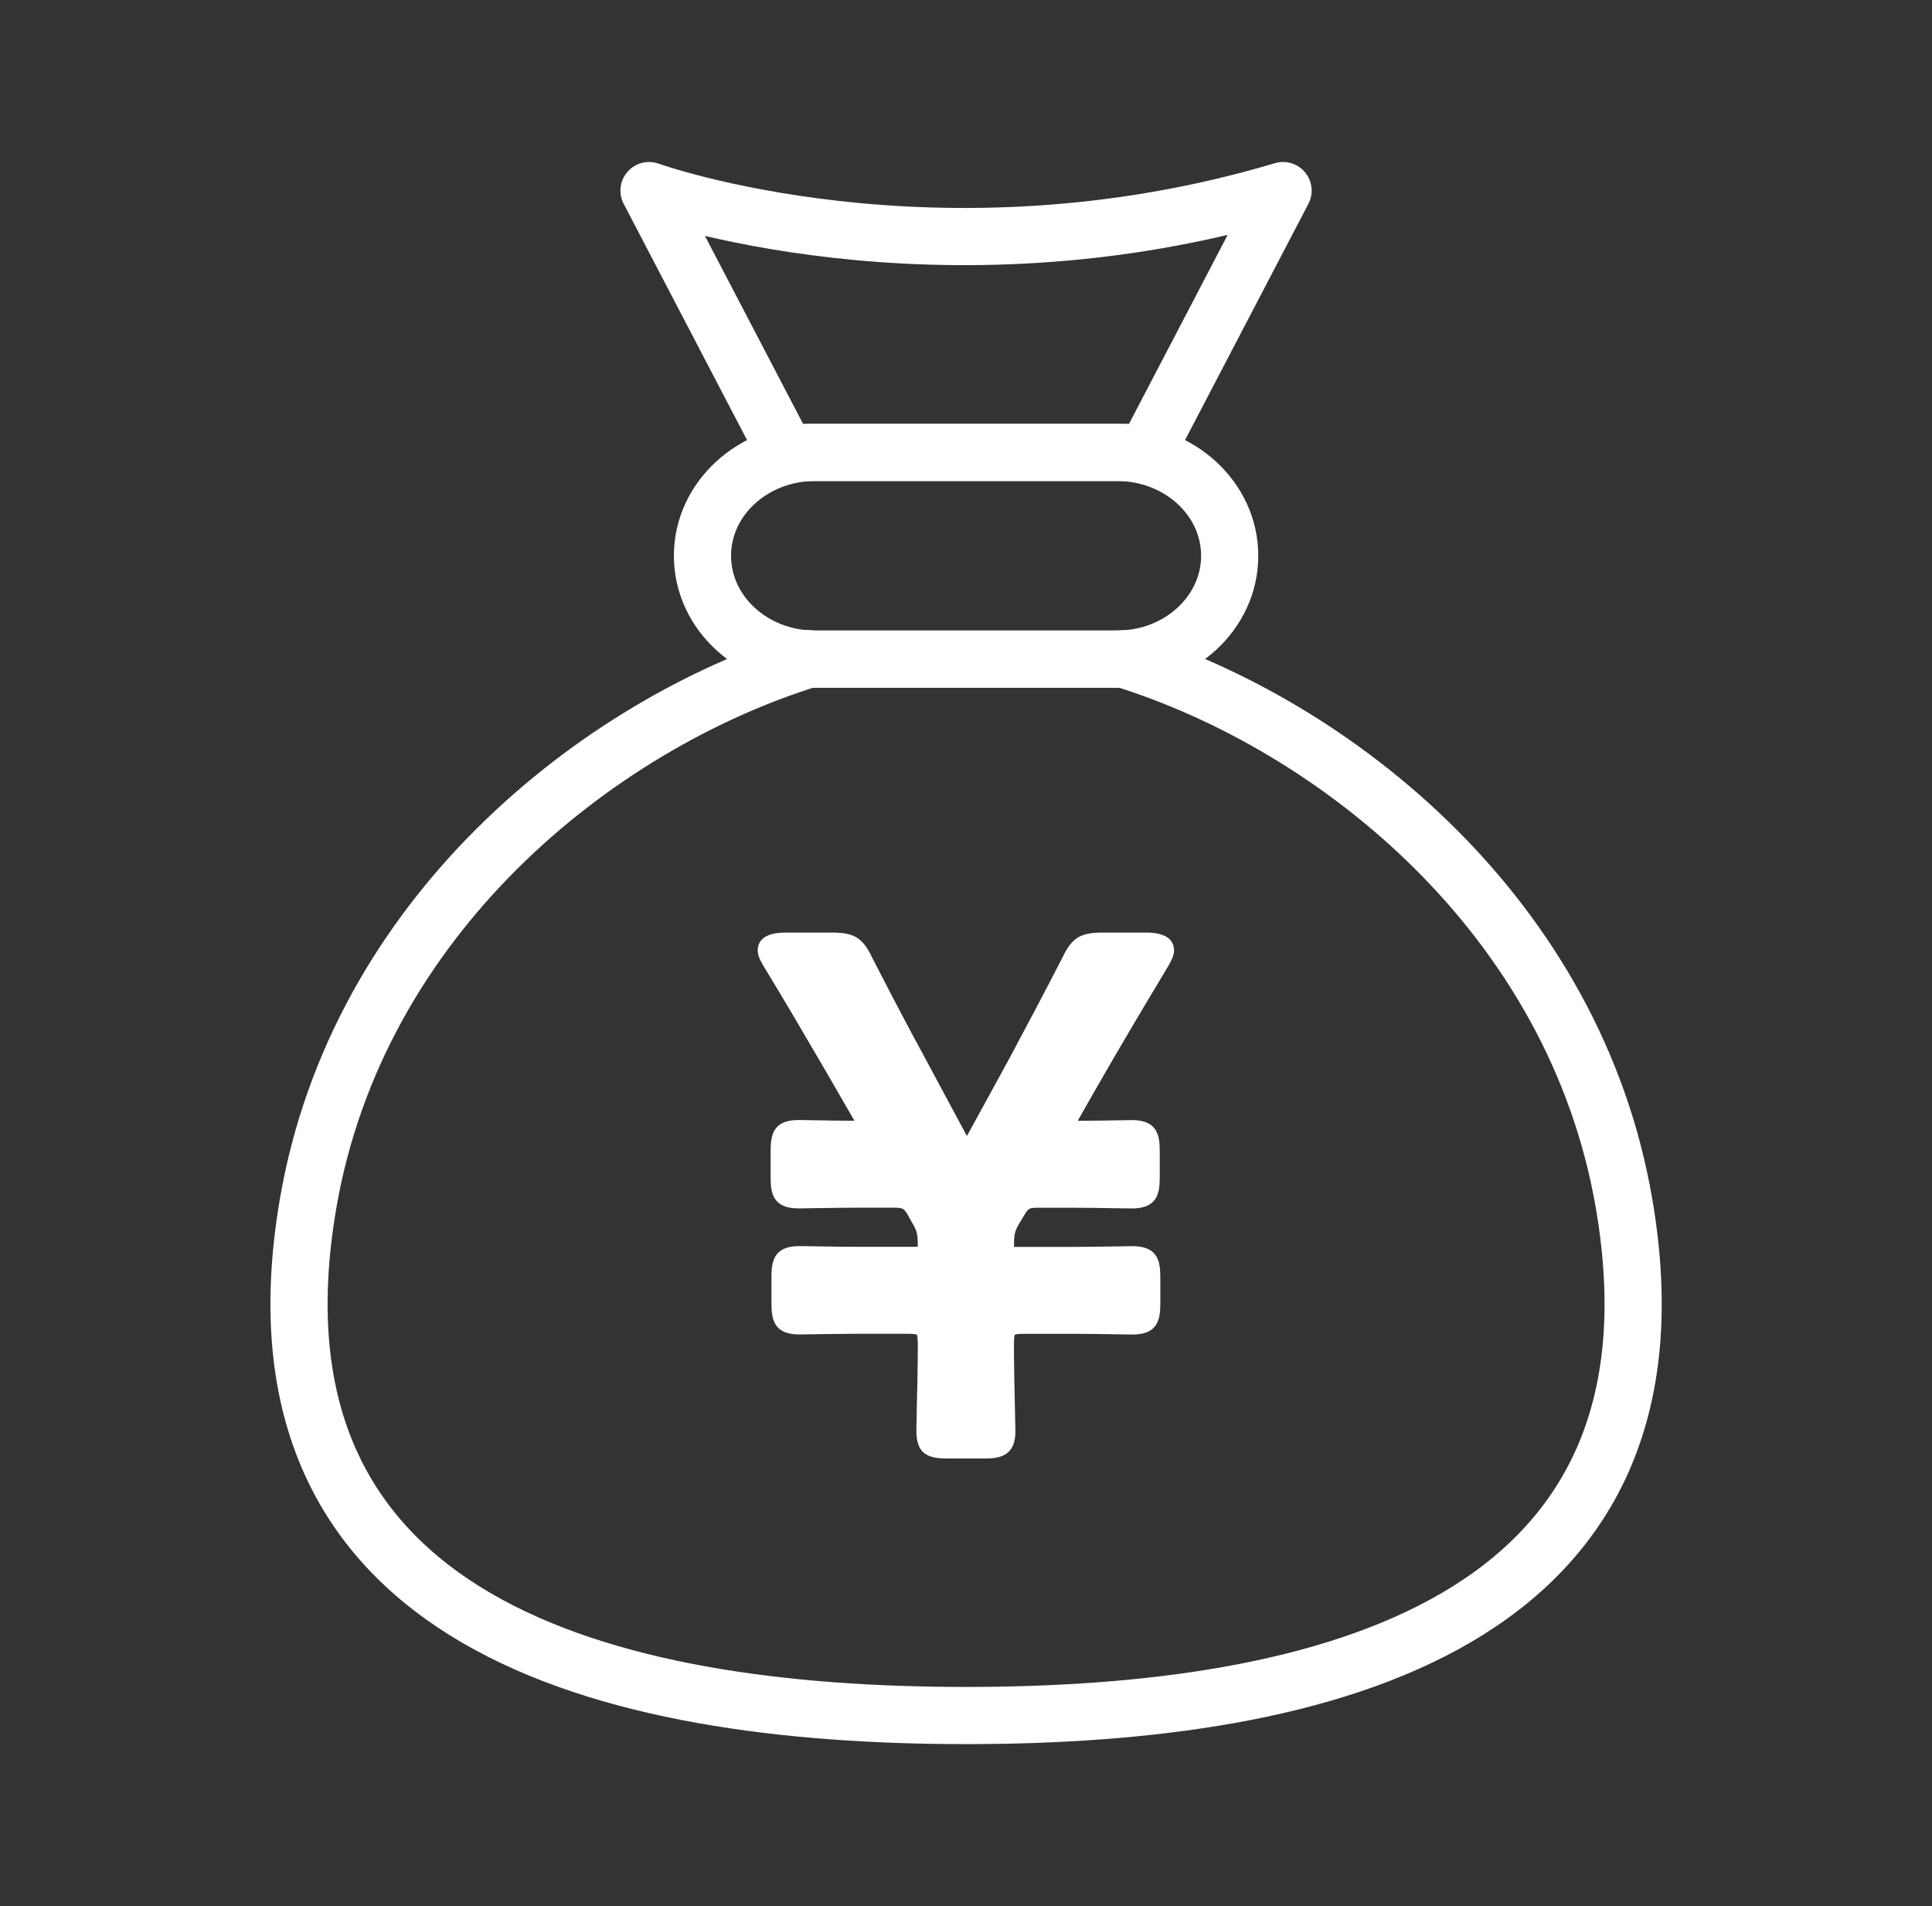
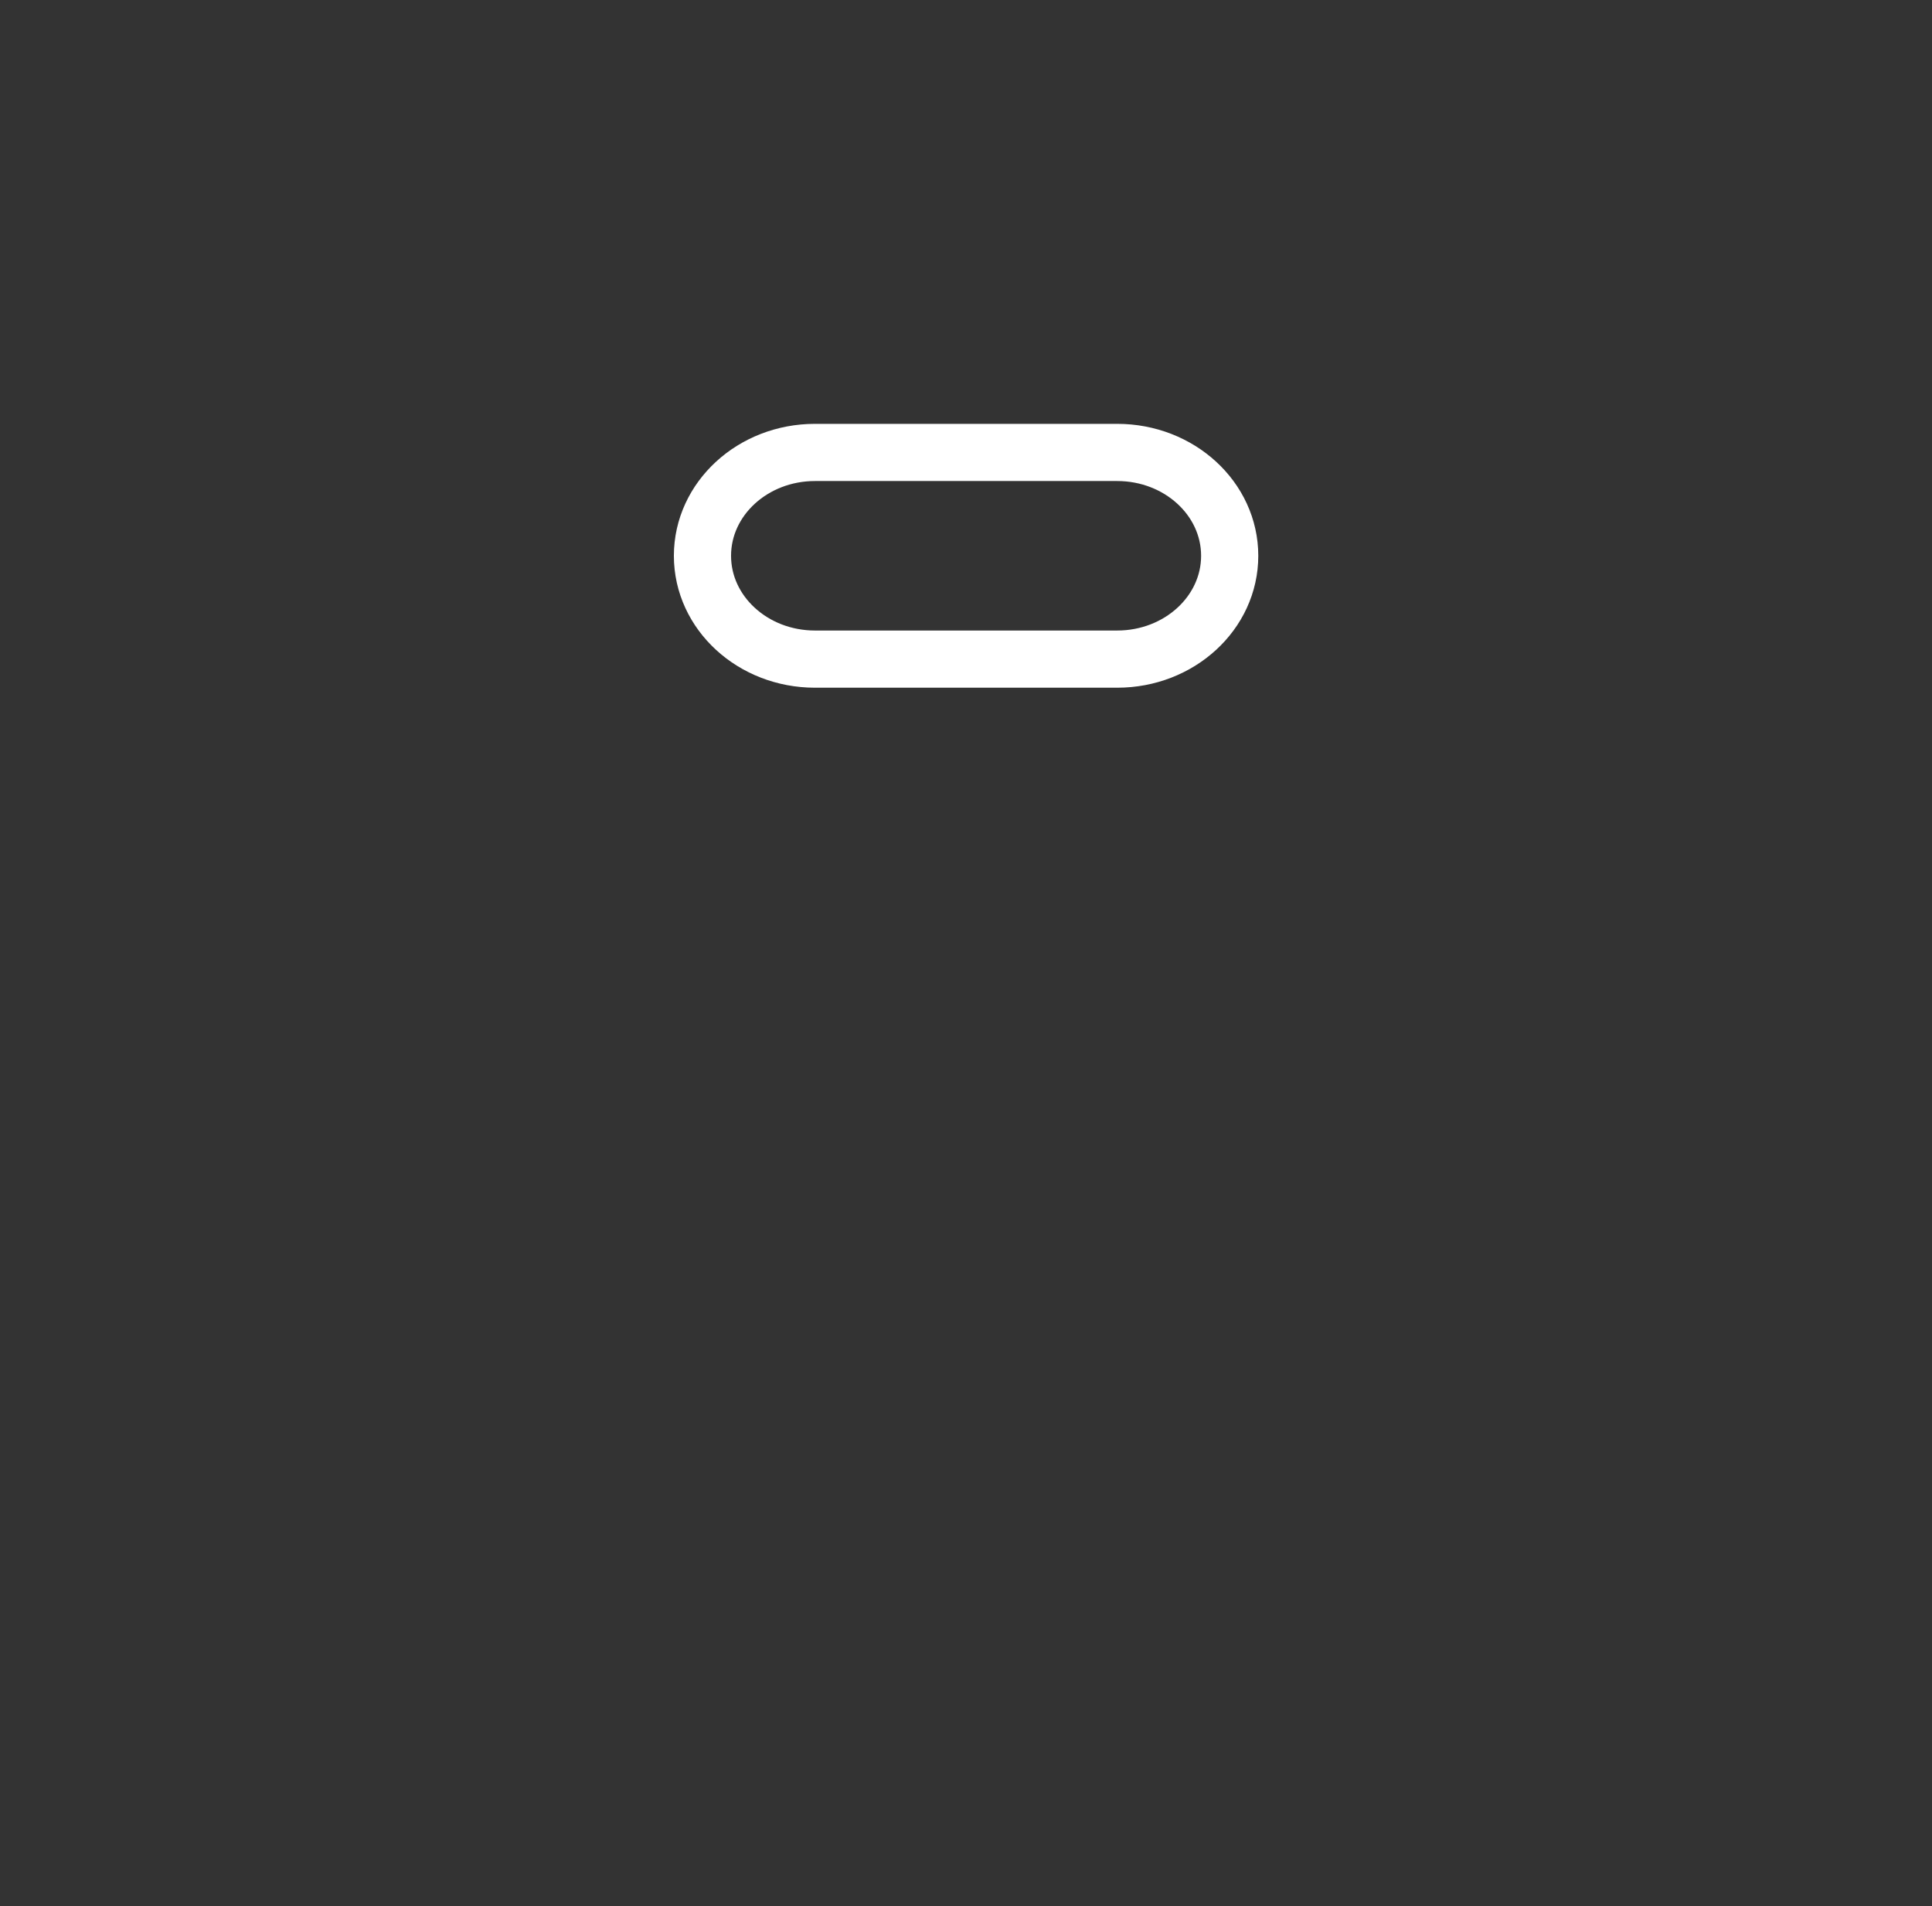
<svg xmlns="http://www.w3.org/2000/svg" width="74" height="73" viewBox="0 0 74 73" fill="none">
  <rect x="0" y="0" width="74" height="73" fill="#333333" stroke="none" />
-   <path d="M62.206 46.097C60.322 35.109 51.187 27.775 43 25.231C42.931 25.234 42.863 25.242 42.792 25.242H31.217C31.146 25.242 31.078 25.237 31.009 25.231C22.82 27.775 13.684 35.111 11.8 46.097C9.035 62.228 23.293 65.699 37.003 65.699C50.714 65.699 64.971 62.228 62.206 46.097Z" stroke="#ffffff" stroke-width="2.19" stroke-miterlimit="10" />
  <path d="M42.791 25.242H31.216C28.837 25.242 26.906 23.471 26.906 21.285C26.906 19.098 28.837 17.327 31.216 17.327H42.791C45.169 17.327 47.1 19.098 47.1 21.285C47.1 23.471 45.169 25.242 42.791 25.242Z" stroke="#ffffff" stroke-width="2.19" stroke-miterlimit="10" />
-   <path d="M49.144 7.299L43.907 17.327H30.096L24.859 7.299C24.859 7.299 35.855 11.26 49.144 7.299Z" stroke="#ffffff" stroke-width="2.19" stroke-linecap="round" stroke-linejoin="round" />
-   <path d="M37.724 55.855H36.275C35.531 55.855 35.099 55.68 35.099 54.791C35.099 54.668 35.105 54.4 35.113 54.043C35.129 53.374 35.154 52.364 35.154 51.488C35.154 51.193 35.124 51.12 35.116 51.106C35.113 51.109 35.039 51.079 34.744 51.079H32.857C32.384 51.079 31.804 51.09 31.34 51.095C31.022 51.1 30.76 51.106 30.615 51.106C29.631 51.106 29.548 50.514 29.548 49.905V48.922C29.548 48.314 29.631 47.721 30.615 47.721C30.76 47.721 31.022 47.727 31.34 47.732C31.804 47.741 32.384 47.749 32.857 47.749H35.072C35.105 47.749 35.129 47.749 35.151 47.749C35.151 47.721 35.151 47.686 35.151 47.642C35.151 47.277 35.116 47.129 34.96 46.867L34.818 46.613C34.621 46.261 34.604 46.25 34.164 46.25H32.824C32.37 46.25 31.793 46.261 31.323 46.267C31 46.272 30.727 46.278 30.582 46.278C29.598 46.278 29.516 45.685 29.516 45.077V44.094C29.516 43.486 29.598 42.893 30.582 42.893C30.727 42.893 30.987 42.899 31.296 42.904C31.73 42.912 32.269 42.921 32.726 42.921L31.648 41.054C30.845 39.678 30.087 38.376 29.275 37.047L29.25 37.006C29.127 36.793 29.023 36.608 29.023 36.397C29.023 36.086 29.209 35.715 30.09 35.715H31.867C32.726 35.715 33.043 35.914 33.412 36.684C34.161 38.144 34.82 39.402 35.428 40.513L37.013 43.464C37.013 43.464 37.03 43.491 37.038 43.502C37.044 43.494 37.046 43.483 37.052 43.475L38.673 40.513C39.34 39.263 40.029 37.967 40.691 36.676C41.055 35.914 41.375 35.715 42.233 35.715H43.901C44.782 35.715 44.968 36.086 44.968 36.397C44.968 36.61 44.861 36.793 44.741 37.006L44.722 37.039C43.86 38.474 42.851 40.164 41.878 41.87L41.279 42.923C41.728 42.923 42.236 42.912 42.649 42.907C42.955 42.901 43.21 42.896 43.355 42.896C44.339 42.896 44.421 43.488 44.421 44.097V45.08C44.421 45.688 44.339 46.28 43.355 46.28C43.21 46.28 42.942 46.275 42.622 46.27C42.16 46.261 41.591 46.253 41.14 46.253H39.827C39.398 46.253 39.395 46.259 39.196 46.597L39.029 46.873C38.876 47.132 38.84 47.279 38.84 47.645C38.84 47.691 38.84 47.724 38.84 47.752C38.867 47.752 38.903 47.752 38.947 47.752H41.162C41.635 47.752 42.203 47.741 42.663 47.735C42.974 47.73 43.234 47.724 43.376 47.724C44.361 47.724 44.443 48.316 44.443 48.925V49.908C44.443 50.516 44.361 51.109 43.376 51.109C43.231 51.109 42.972 51.103 42.663 51.098C42.206 51.09 41.635 51.081 41.162 51.081H39.248C38.952 51.081 38.878 51.111 38.865 51.12C38.867 51.12 38.837 51.196 38.837 51.491C38.837 52.38 38.862 53.42 38.878 54.105C38.886 54.452 38.892 54.709 38.892 54.821C38.892 55.732 38.326 55.858 37.716 55.858L37.724 55.855Z" fill="#ffffff" />
</svg>